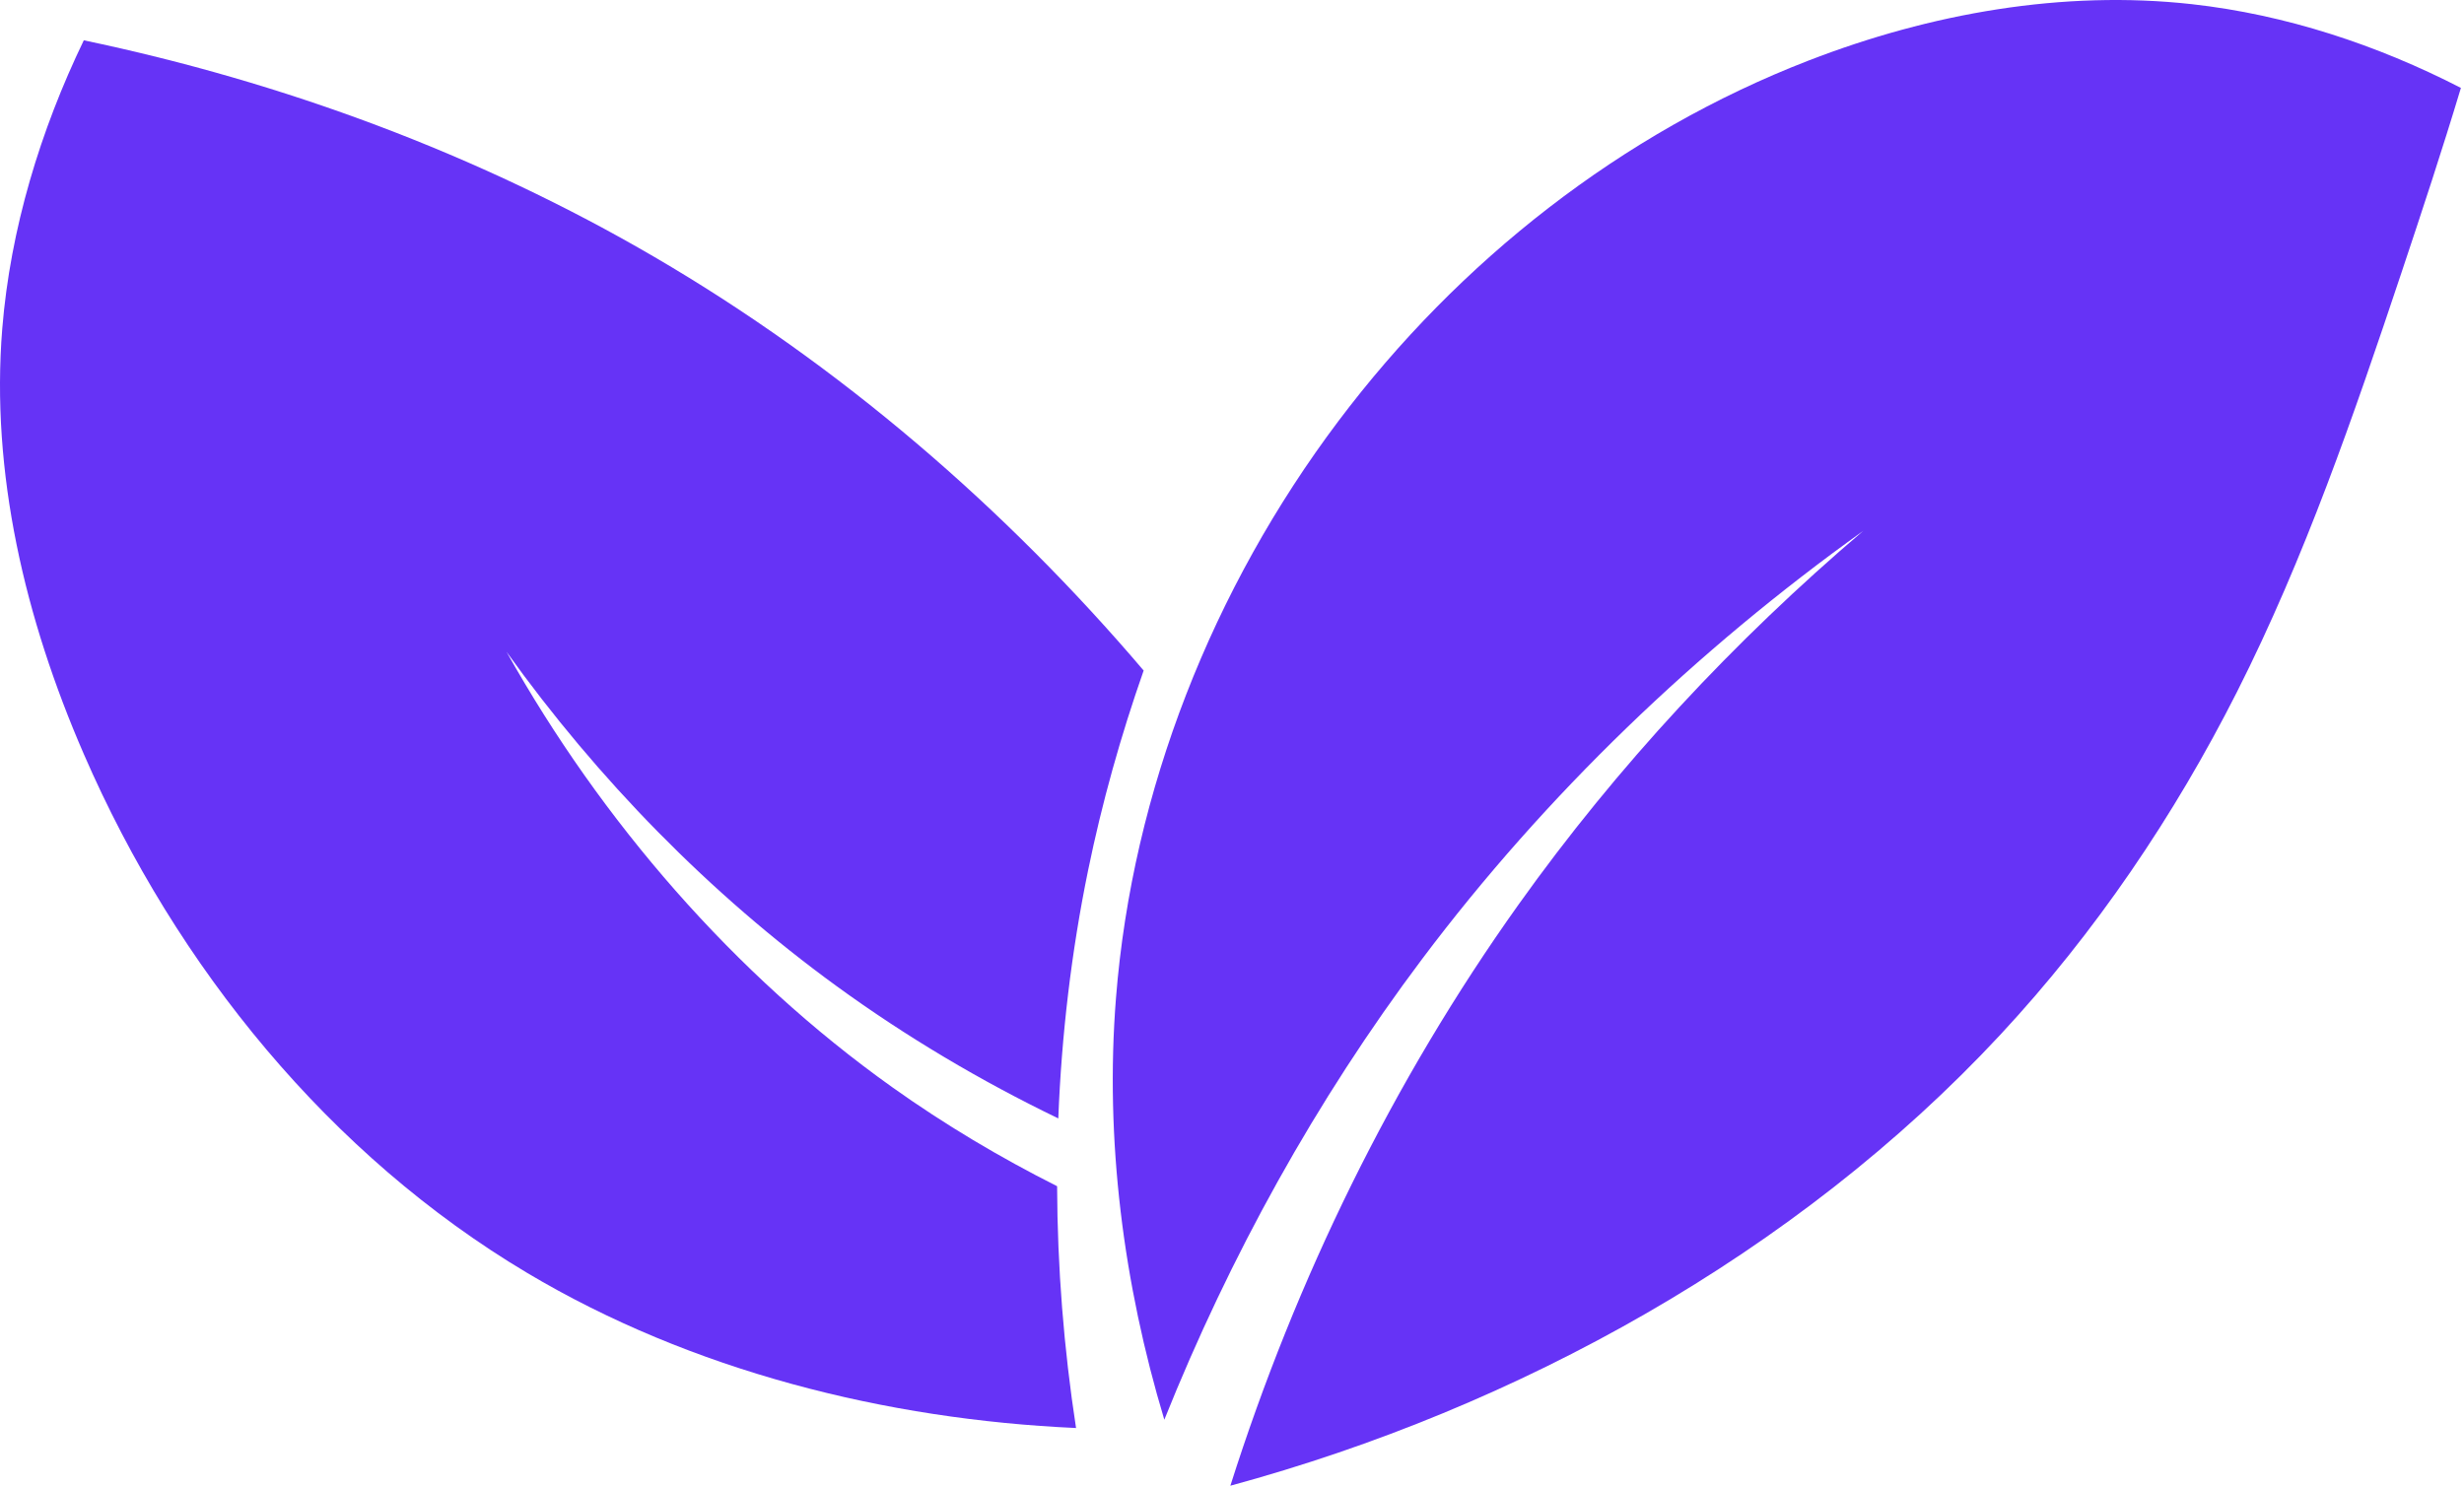
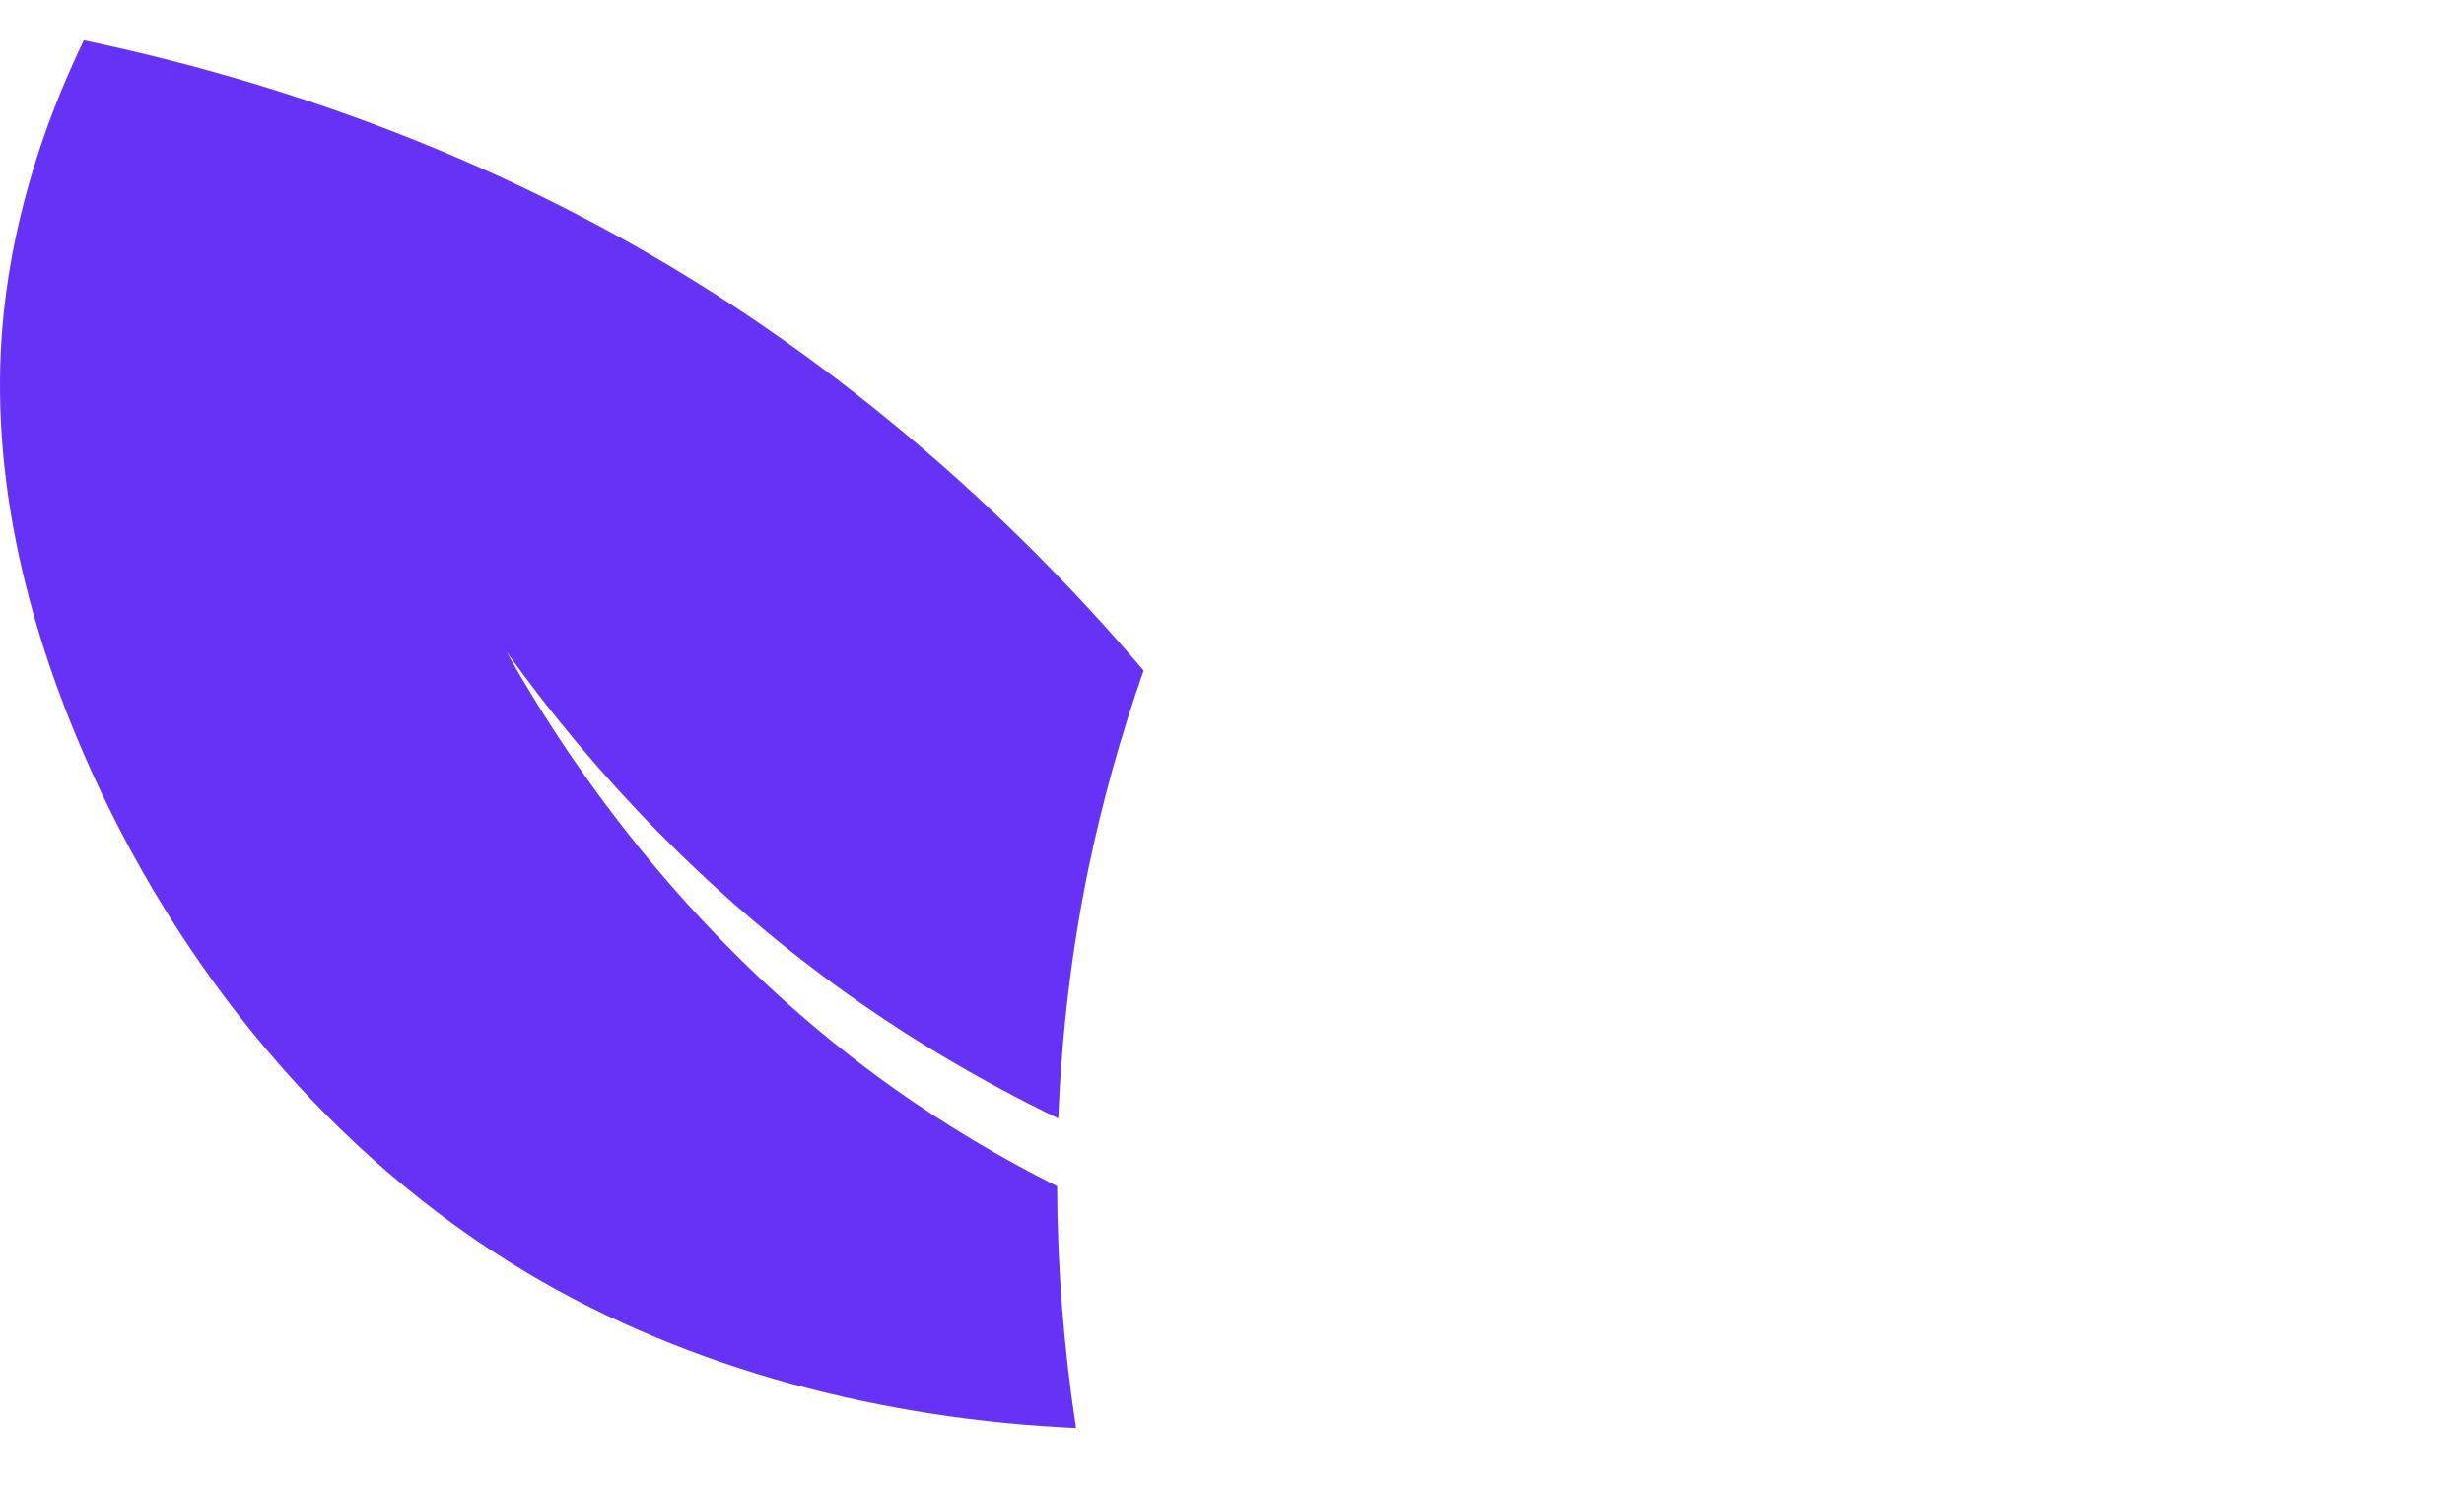
<svg xmlns="http://www.w3.org/2000/svg" width="449" height="271" viewBox="0 0 449 271" fill="none">
-   <path d="M339.547 96.736C309.165 118.479 281.667 144.812 259.128 174.808C239.785 200.55 224.094 228.989 212.167 258.75C204.728 234.046 201.306 207.761 203.362 181.852C206.353 144.157 220.938 107.259 243.866 76.778C265.857 47.541 295.524 24.208 329.568 11.034C351.821 2.422 375.945 -1.849 399.422 0.761C416.492 2.659 433.22 8.195 448.437 16.023C445.03 27.34 441.328 38.555 437.577 49.776C428.907 75.717 419.978 101.69 407.64 126.087C396.207 148.693 381.847 169.946 364.495 188.602C327.353 228.537 276.503 256.576 224.201 270.783C236.132 233.21 253.755 197.057 276.738 164.829C294.74 139.584 316.031 116.749 339.547 96.736Z" fill="#6633F6" />
  <path d="M15.27 7.347C51.563 14.946 87.068 28.043 119.264 46.843C153.048 66.57 183.187 92.576 208.402 122.211C204.228 134.106 200.815 146.266 198.274 158.646C195.23 173.483 193.44 188.634 192.848 203.839C178.729 197.018 165.169 188.984 152.45 179.731C129.297 162.887 108.929 142.003 92.308 118.807C109.582 149.635 133.712 177.589 162.603 198.161C172.144 204.955 182.205 210.944 192.63 216.195C192.681 230.982 193.849 245.753 196.082 260.266C161.475 258.71 126.039 249.859 96.073 232.003C60.207 210.631 32.178 176.358 15.27 137.43C4.538 112.722 -1.714 86.138 0.413 59.887C1.884 41.734 7.362 23.739 15.27 7.347Z" fill="#6633F6" />
</svg>